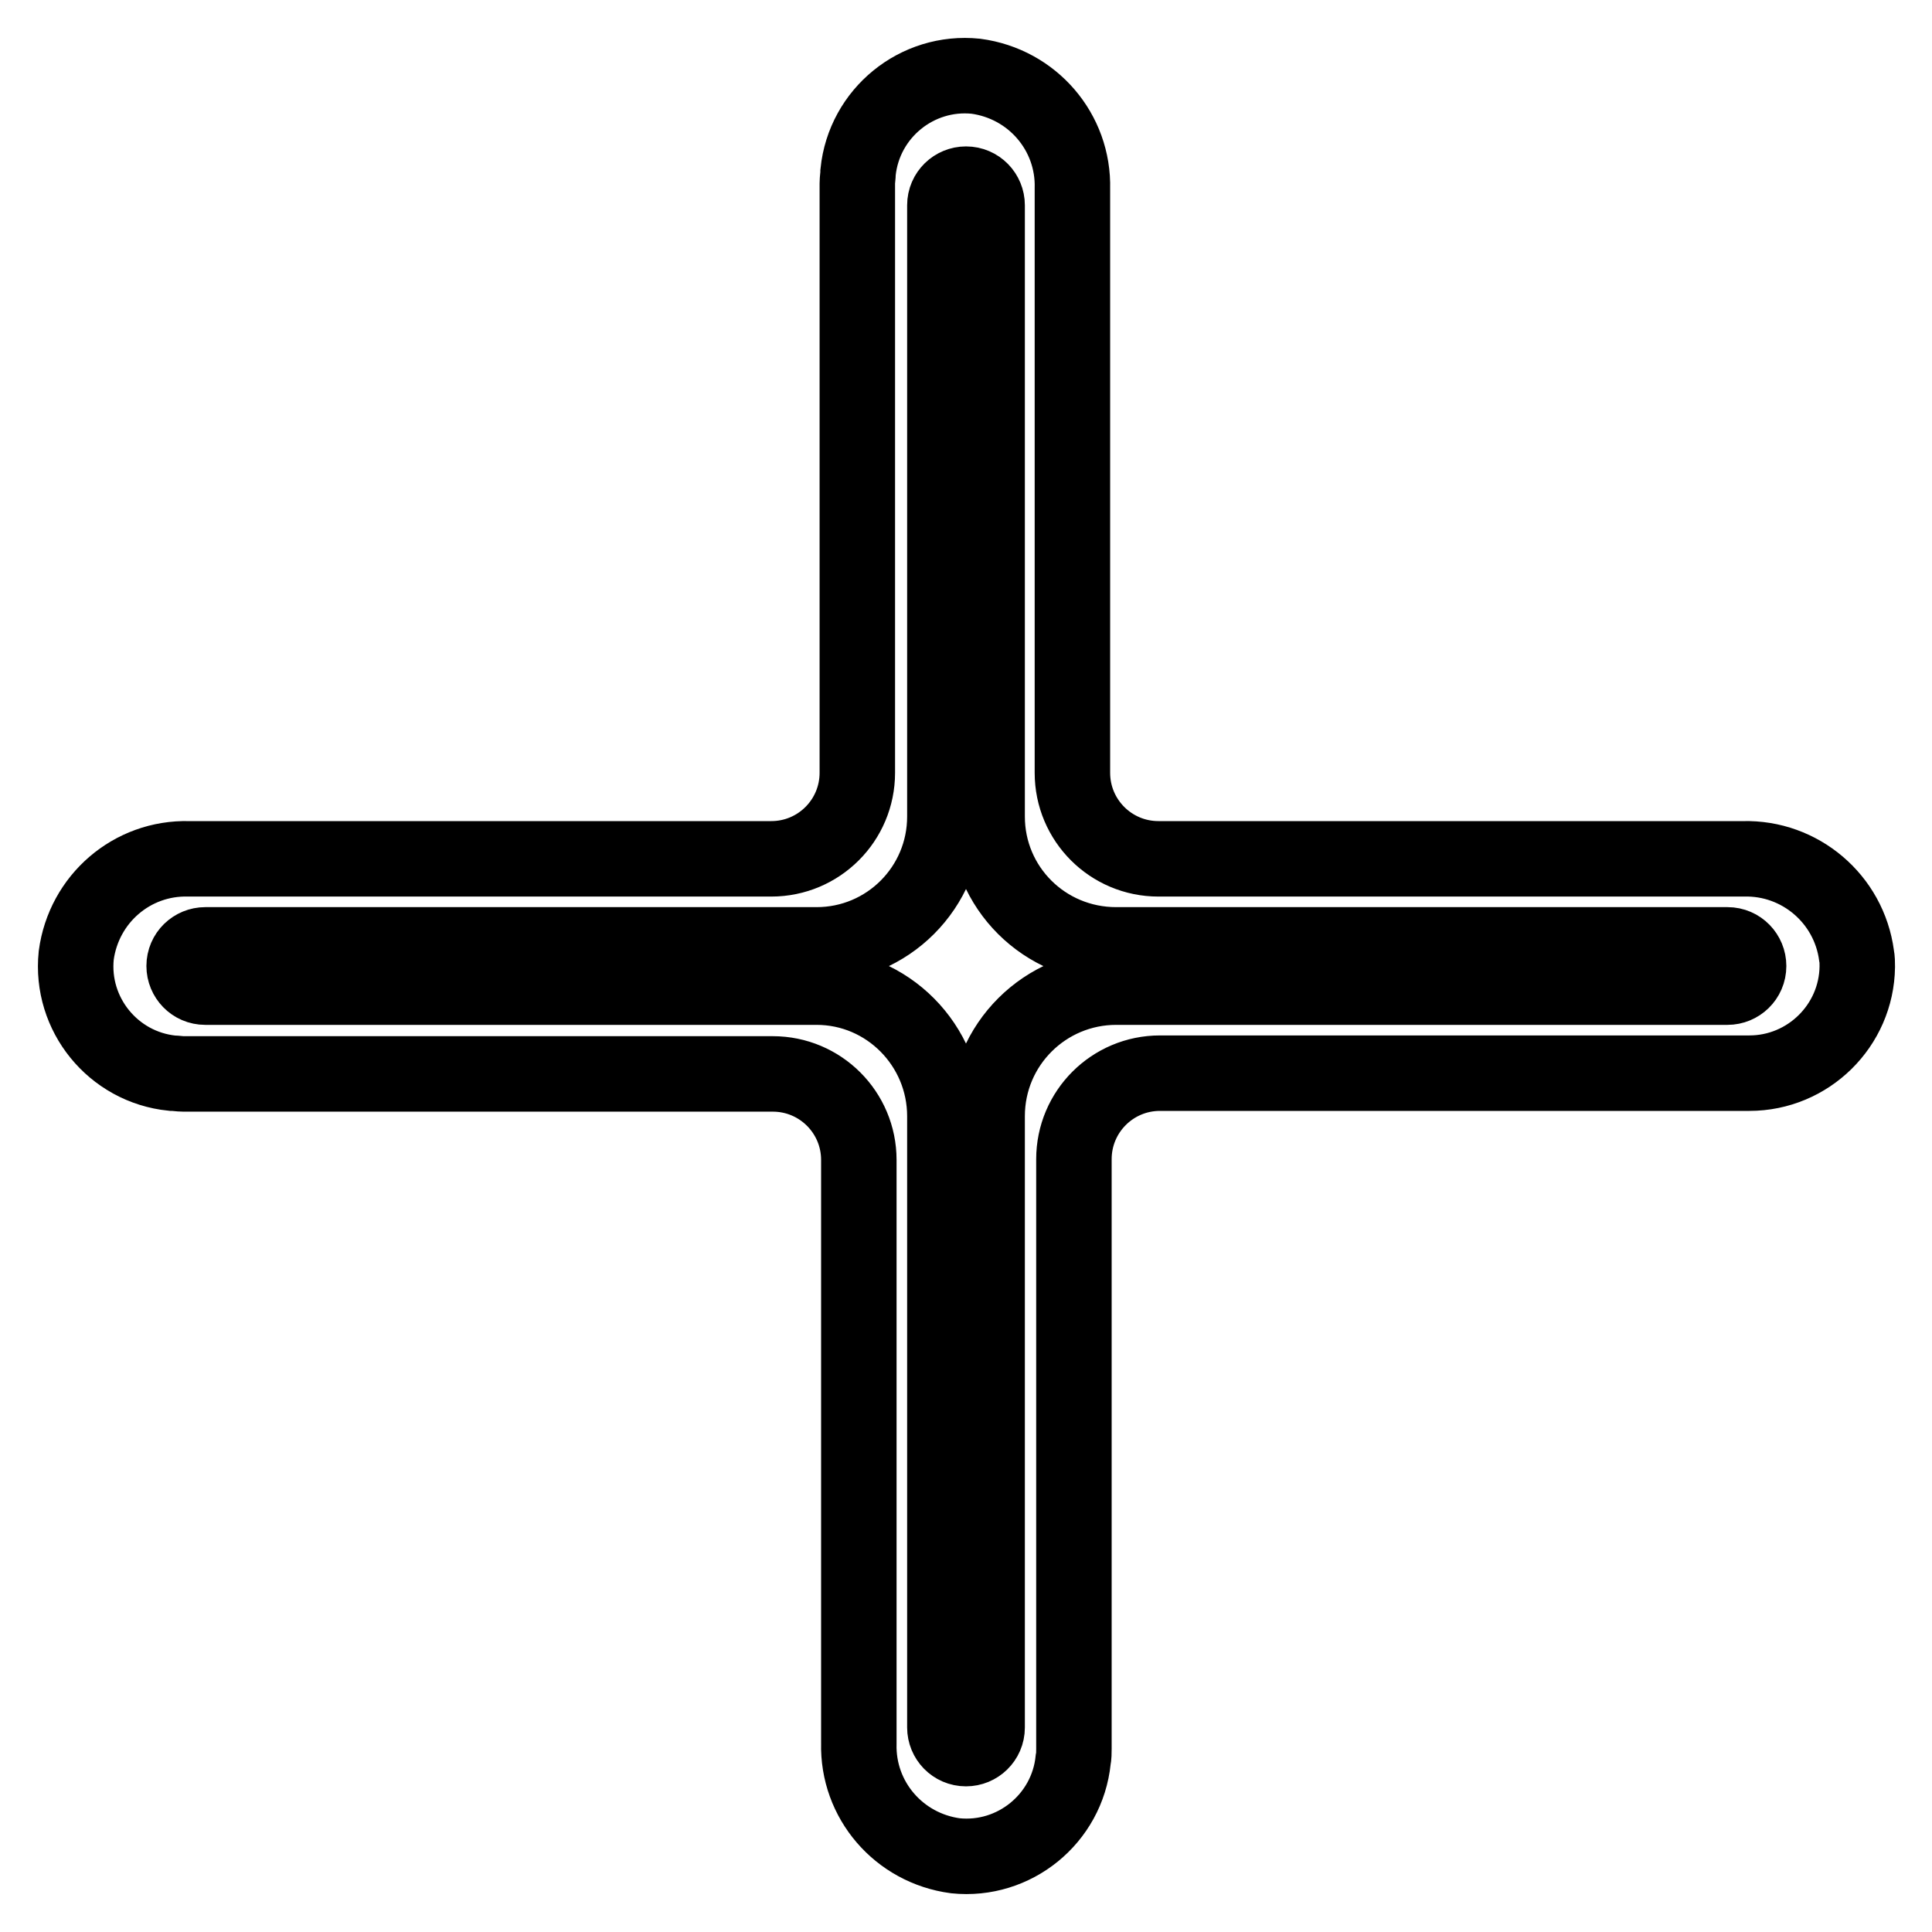
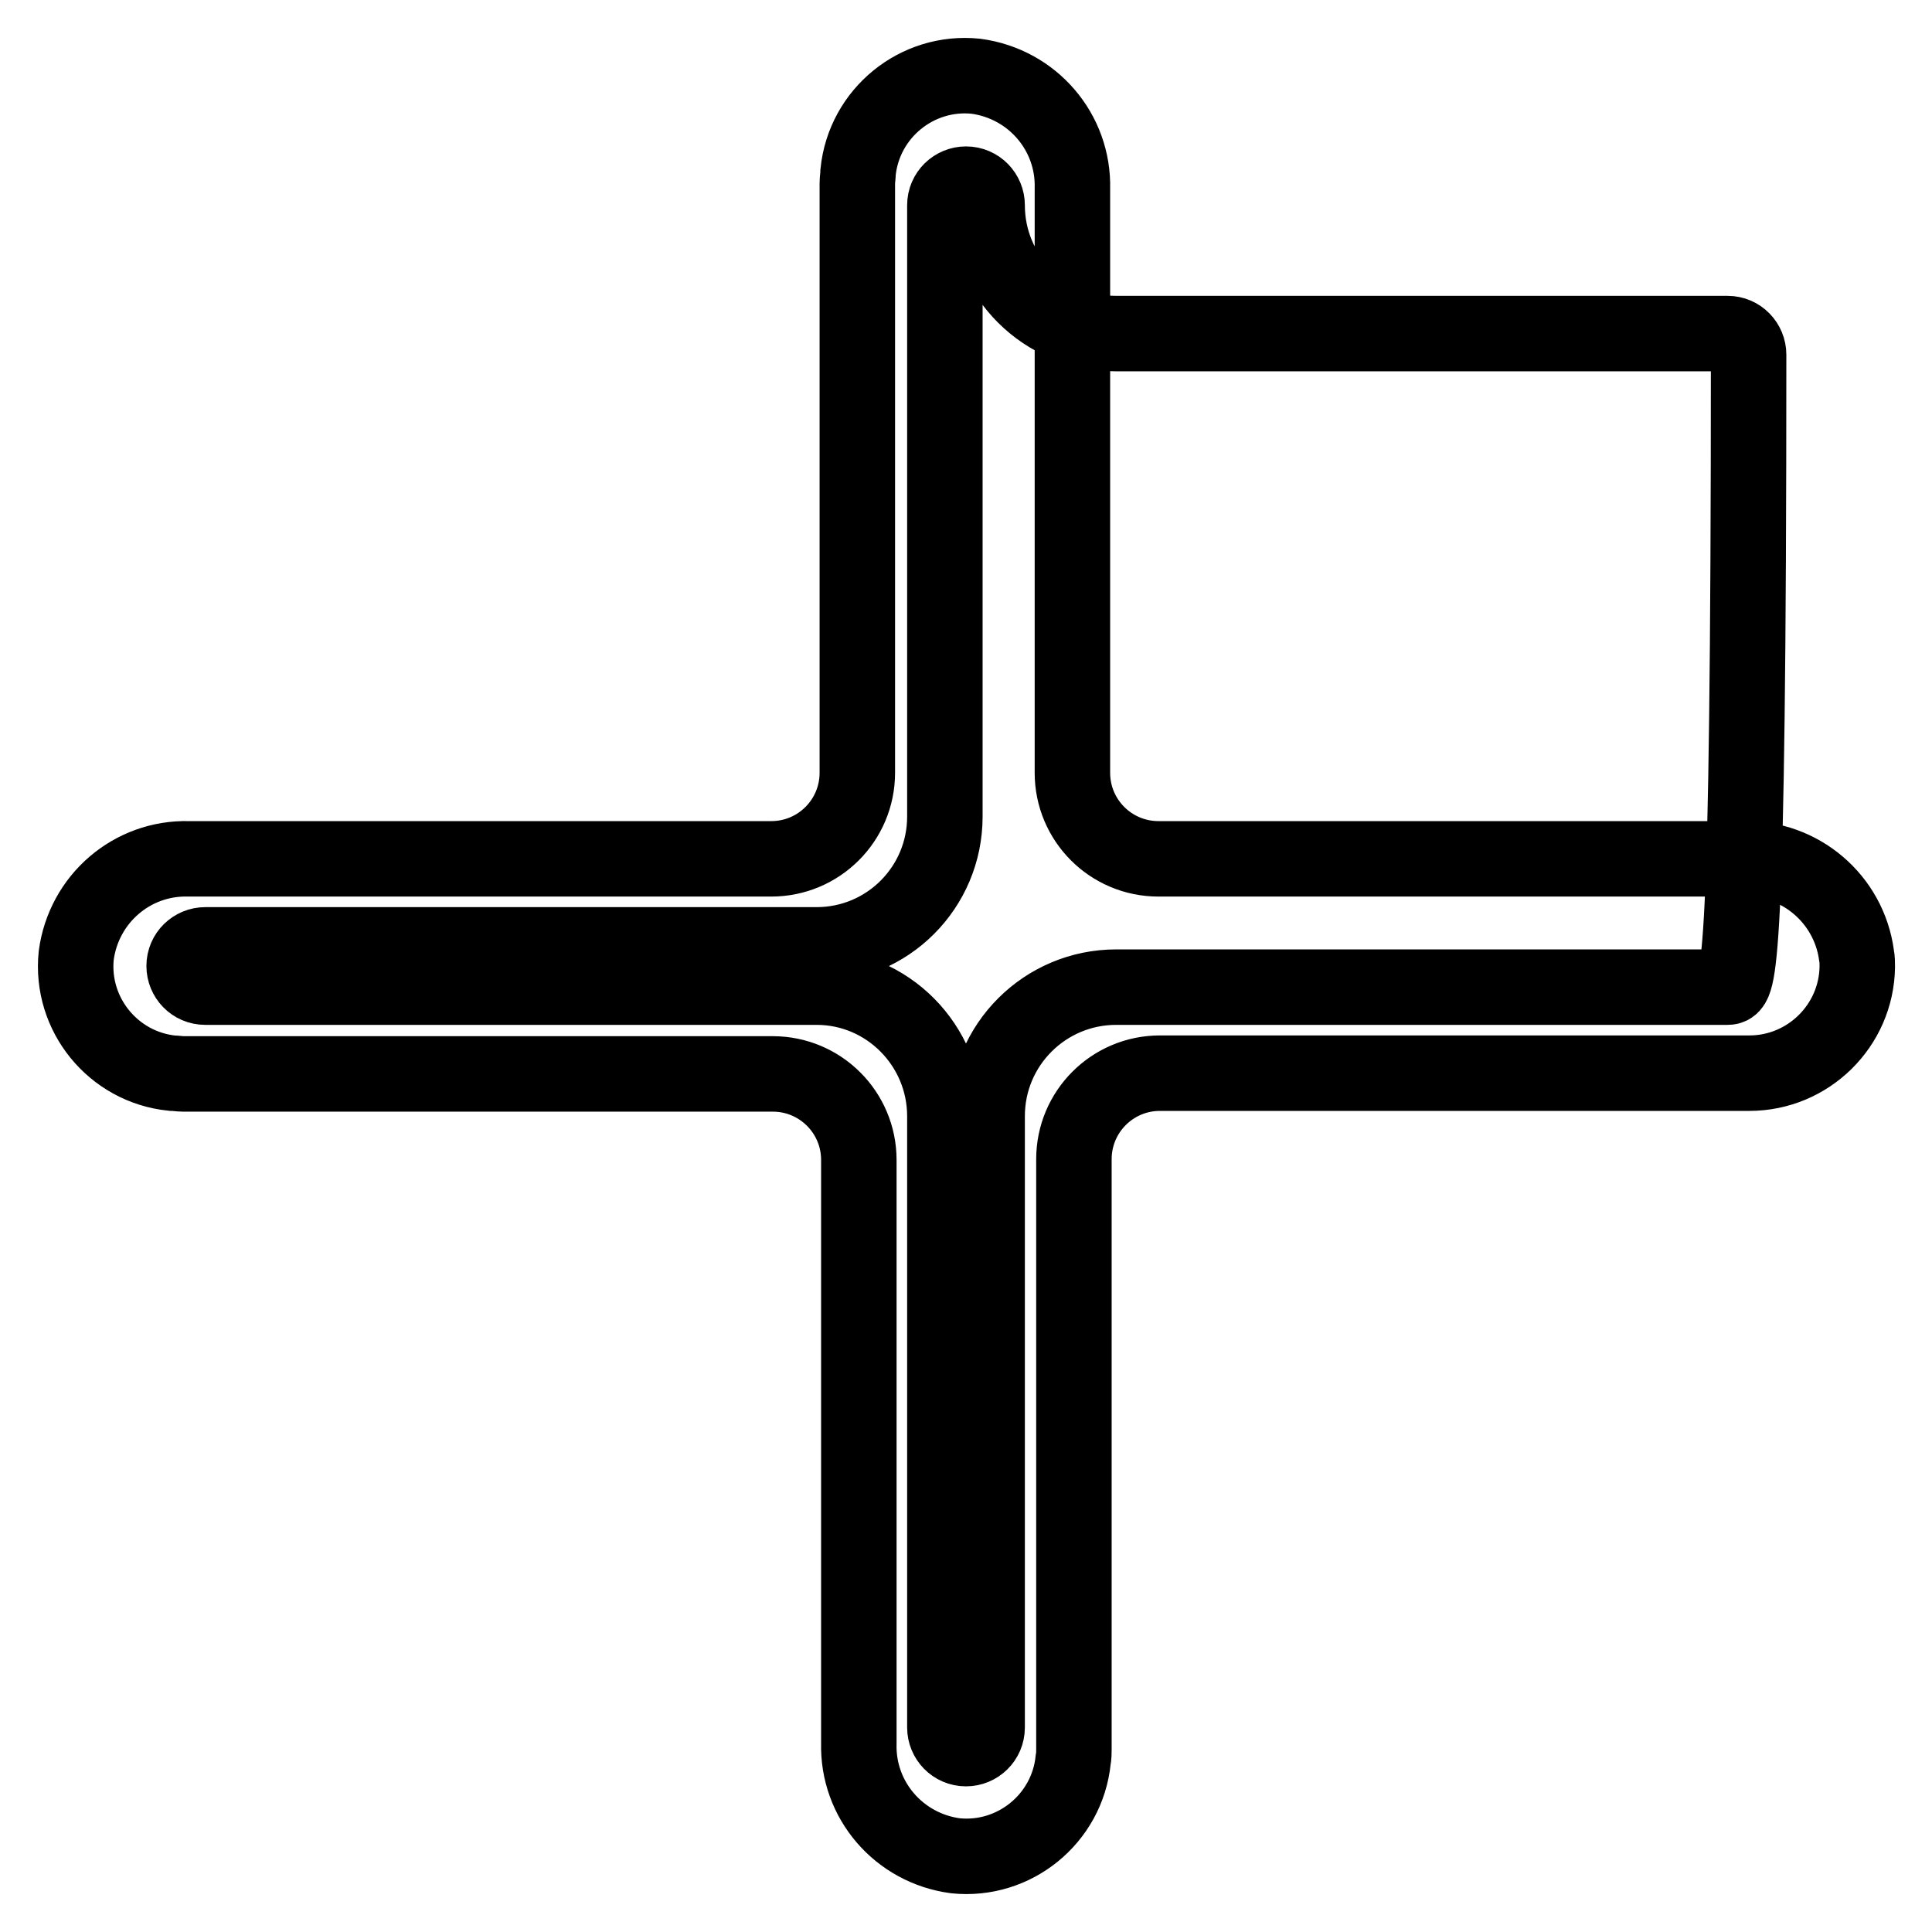
<svg xmlns="http://www.w3.org/2000/svg" version="1.1" x="0px" y="0px" viewBox="0 0 256 256" enable-background="new 0 0 256 256" xml:space="preserve">
  <g>
-     <path stroke-width="10" fill-opacity="0" stroke="#000000" d="M231,113.8h-77.5c-6.3,0-11.4-5.1-11.4-11.4V25c0.2-7.5-5.3-13.9-12.8-14.9c-7.8-0.8-14.8,4.9-15.6,12.7 c0,0.5-0.1,1-0.1,1.5v78.1c0,6.3-5.1,11.4-11.4,11.4H25c-7.5-0.2-13.9,5.3-14.9,12.8c-0.8,7.8,4.9,14.8,12.7,15.6 c0.5,0,1,0.1,1.5,0.1h78.1c6.3,0,11.4,5.1,11.4,11.4V231c-0.2,7.5,5.3,13.9,12.8,14.9c7.8,0.8,14.8-4.9,15.6-12.7 c0.1-0.5,0.1-1,0.1-1.5v-78.1c0-6.3,5.1-11.4,11.4-11.4h78.1c7.8,0,14.2-6.3,14.3-14.1c0-0.5,0-1-0.1-1.5 C245,119.1,238.5,113.6,231,113.8z M228.9,130.8h-81c-9.4,0-17.1,7.6-17.1,17.1v81c0,1.6-1.3,2.8-2.8,2.8c-1.6,0-2.8-1.3-2.8-2.8 v-81c0-9.4-7.6-17.1-17-17.1h-81c-1.6,0-2.8-1.3-2.8-2.8c0-1.6,1.3-2.8,2.8-2.8c0,0,0,0,0,0h81c9.4,0,17-7.6,17-17v-81 c0-1.6,1.3-2.8,2.8-2.8c1.6,0,2.8,1.3,2.8,2.8v81c0,9.4,7.6,17,17.1,17h81c1.6,0,2.8,1.3,2.8,2.8 C231.7,129.6,230.4,130.8,228.9,130.8z" />
+     <path stroke-width="10" fill-opacity="0" stroke="#000000" d="M231,113.8h-77.5c-6.3,0-11.4-5.1-11.4-11.4V25c0.2-7.5-5.3-13.9-12.8-14.9c-7.8-0.8-14.8,4.9-15.6,12.7 c0,0.5-0.1,1-0.1,1.5v78.1c0,6.3-5.1,11.4-11.4,11.4H25c-7.5-0.2-13.9,5.3-14.9,12.8c-0.8,7.8,4.9,14.8,12.7,15.6 c0.5,0,1,0.1,1.5,0.1h78.1c6.3,0,11.4,5.1,11.4,11.4V231c-0.2,7.5,5.3,13.9,12.8,14.9c7.8,0.8,14.8-4.9,15.6-12.7 c0.1-0.5,0.1-1,0.1-1.5v-78.1c0-6.3,5.1-11.4,11.4-11.4h78.1c7.8,0,14.2-6.3,14.3-14.1c0-0.5,0-1-0.1-1.5 C245,119.1,238.5,113.6,231,113.8z M228.9,130.8h-81c-9.4,0-17.1,7.6-17.1,17.1v81c0,1.6-1.3,2.8-2.8,2.8c-1.6,0-2.8-1.3-2.8-2.8 v-81c0-9.4-7.6-17.1-17-17.1h-81c-1.6,0-2.8-1.3-2.8-2.8c0-1.6,1.3-2.8,2.8-2.8c0,0,0,0,0,0h81c9.4,0,17-7.6,17-17v-81 c0-1.6,1.3-2.8,2.8-2.8c1.6,0,2.8,1.3,2.8,2.8c0,9.4,7.6,17,17.1,17h81c1.6,0,2.8,1.3,2.8,2.8 C231.7,129.6,230.4,130.8,228.9,130.8z" />
  </g>
</svg>